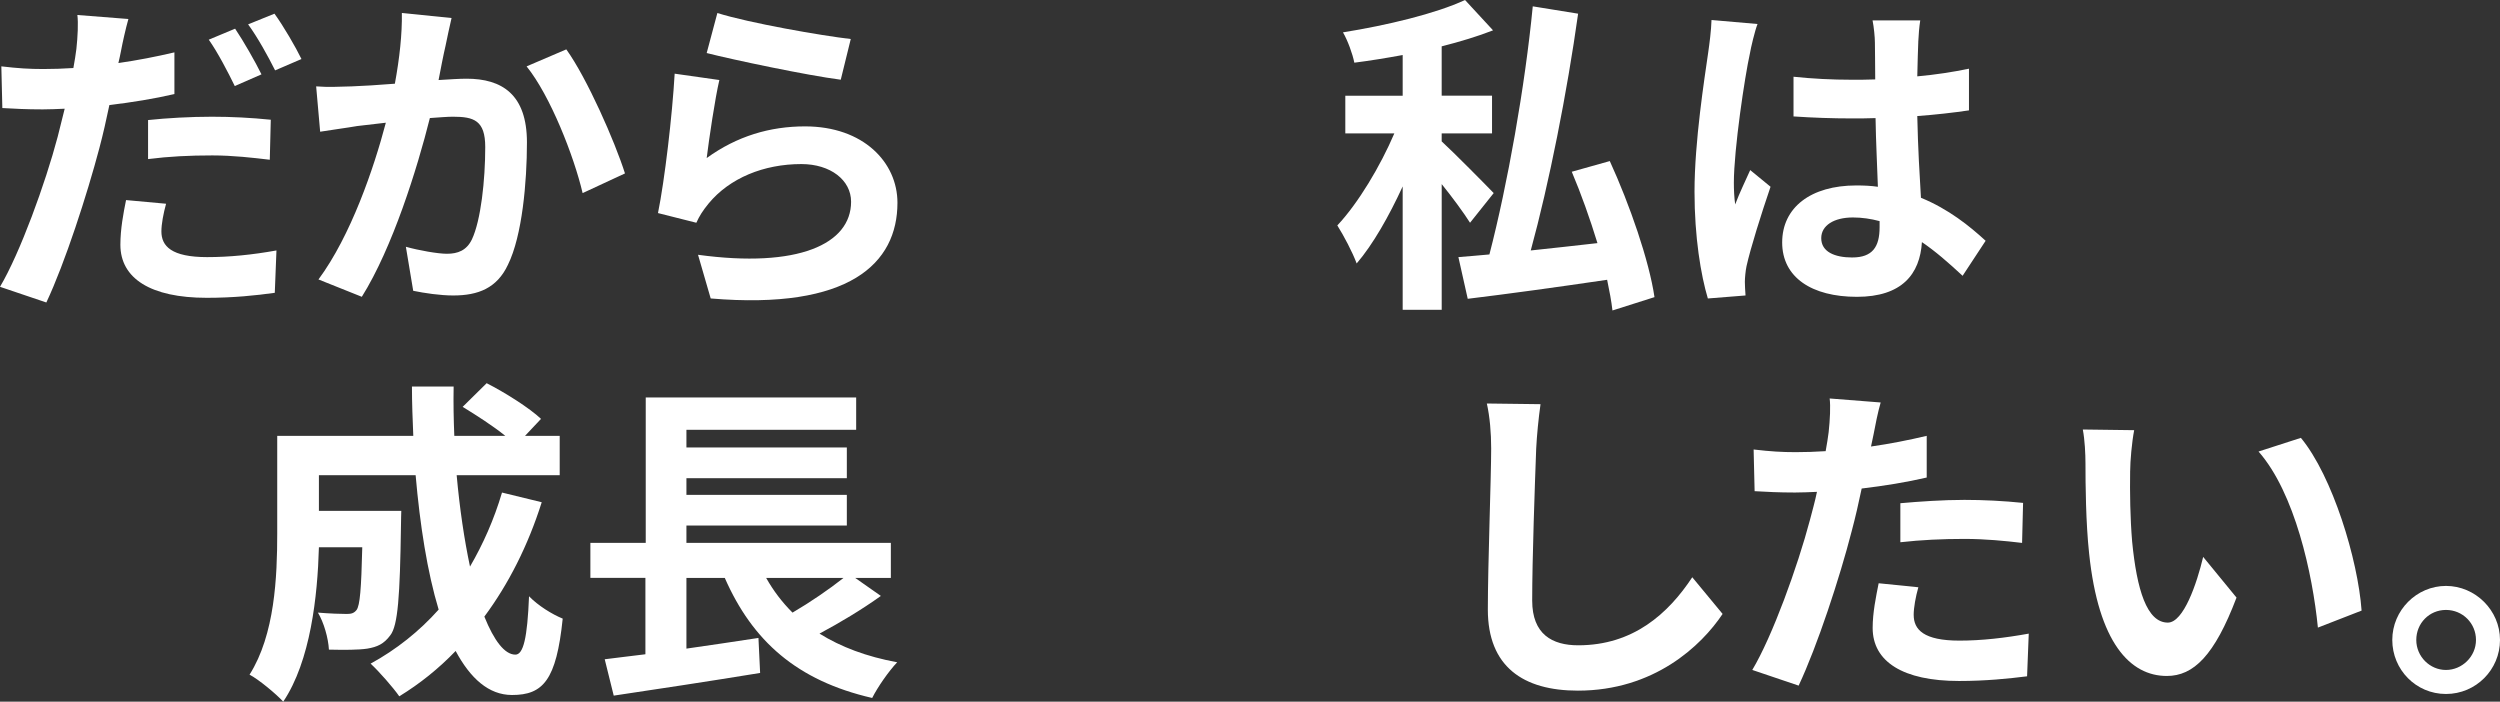
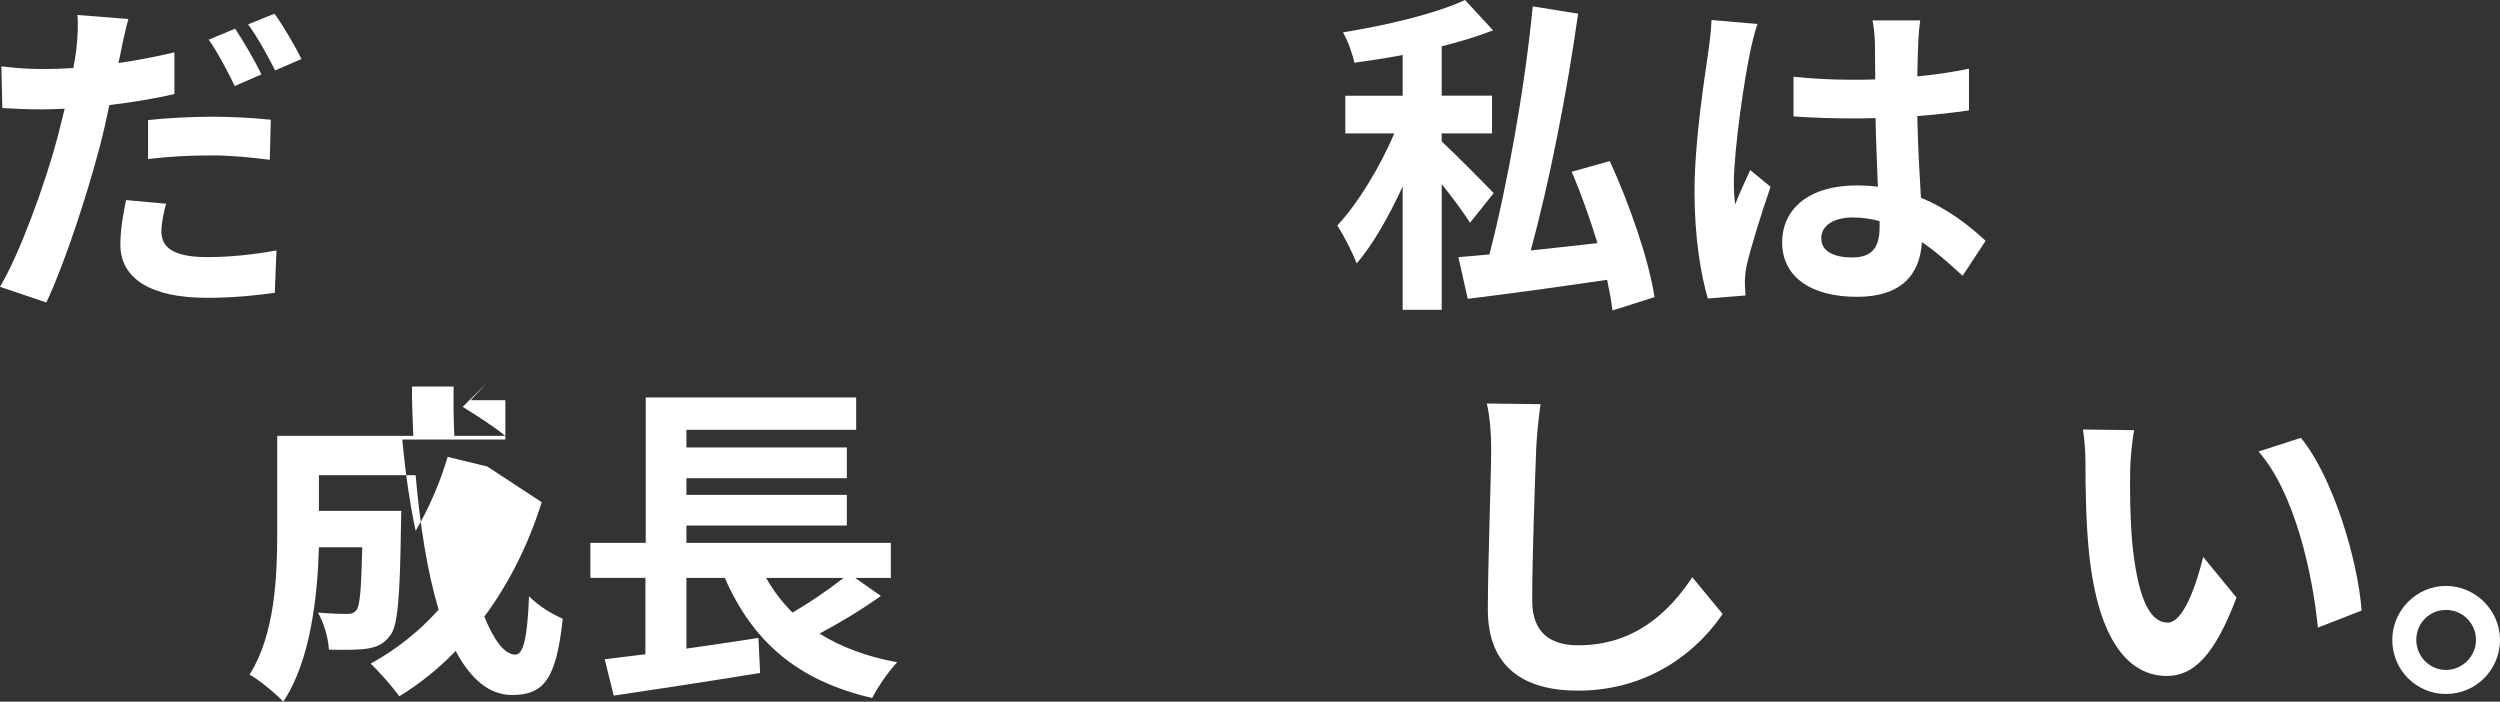
<svg xmlns="http://www.w3.org/2000/svg" id="b" width="1304.36" height="366.08" viewBox="0 0 1304.36 366.08">
  <rect x="0" y="0" width="1304.36" height="366.08" fill="#333333" stroke="none" />
  <defs>
    <style>.f{fill:#fff;}.g{isolation:isolate;}</style>
  </defs>
  <g id="c">
    <g id="d" class="g">
      <g class="g">
-         <path class="f" d="M282.64,262.03c-7.13,22.62-17.4,42.8-29.93,59.68,5.05,12.53,10.61,19.84,16.18,19.84,4.18,0,6.26-8.7,7.13-30.45,4.7,4.87,12.01,9.4,17.57,11.66-3.31,32.19-10.27,39.85-26.45,39.85-12.18,0-21.75-8.7-29.41-22.97-8.87,9.22-18.62,17.05-29.41,23.66-3.13-4.52-10.61-13.05-14.96-17.05,13.4-7.31,25.4-16.88,35.5-28.19-5.92-19.66-9.74-44.02-12.01-70.12h-50.46v18.62h42.98s-.17,5.39-.17,7.83c-.52,36.54-1.57,52.03-5.57,57.07-3.31,4.52-6.79,6.09-12.01,6.96-4.52.7-12.01.7-20.01.52-.35-6.09-2.61-14.09-5.74-19.31,6.26.52,12.18.7,14.96.7,2.44,0,3.83-.35,5.22-2.09,1.74-2.44,2.44-10.79,2.96-32.71h-22.62c-.7,25.4-4.35,59.33-18.62,80.56-3.65-4-12.88-11.66-17.57-14.09,13.22-20.88,14.44-51.15,14.44-73.77v-50.81h70.99c-.35-8.53-.7-17.05-.7-25.75h21.75c-.17,8.7,0,17.23.35,25.75h26.62c-6.44-5.22-15.14-10.79-22.27-15.14l12.53-12.35c9.57,4.87,22.27,12.88,28.36,18.62l-8.35,8.87h18.1v20.53h-53.76c1.57,17.4,4,33.76,6.96,47.67,6.79-11.66,12.53-24.53,16.7-38.63l20.71,5.05Z" />
+         <path class="f" d="M282.64,262.03c-7.13,22.62-17.4,42.8-29.93,59.68,5.05,12.53,10.61,19.84,16.18,19.84,4.18,0,6.26-8.7,7.13-30.45,4.7,4.87,12.01,9.4,17.57,11.66-3.31,32.19-10.27,39.85-26.45,39.85-12.18,0-21.75-8.7-29.41-22.97-8.87,9.22-18.62,17.05-29.41,23.66-3.13-4.52-10.61-13.05-14.96-17.05,13.4-7.31,25.4-16.88,35.5-28.19-5.92-19.66-9.74-44.02-12.01-70.12h-50.46v18.62h42.98s-.17,5.39-.17,7.83c-.52,36.54-1.57,52.03-5.57,57.07-3.31,4.52-6.79,6.09-12.01,6.96-4.52.7-12.01.7-20.01.52-.35-6.09-2.61-14.09-5.74-19.31,6.26.52,12.18.7,14.96.7,2.44,0,3.83-.35,5.22-2.09,1.74-2.44,2.44-10.79,2.96-32.71h-22.62c-.7,25.4-4.35,59.33-18.62,80.56-3.65-4-12.88-11.66-17.57-14.09,13.22-20.88,14.44-51.15,14.44-73.77v-50.81h70.99c-.35-8.53-.7-17.05-.7-25.75h21.75c-.17,8.7,0,17.23.35,25.75h26.62c-6.44-5.22-15.14-10.79-22.27-15.14l12.53-12.35l-8.35,8.87h18.1v20.53h-53.76c1.57,17.4,4,33.76,6.96,47.67,6.79-11.66,12.53-24.53,16.7-38.63l20.71,5.05Z" />
        <path class="f" d="M459.59,310.92c-9.92,7.13-21.58,14.09-32.02,19.66,11.14,6.96,24.53,12.01,40.54,14.96-4.35,4.52-10.27,13.05-13.05,18.62-39.32-9.05-62.46-29.75-76.91-62.64h-20.01v36.89c12.18-1.74,25.06-3.65,37.58-5.57l.87,18.27c-26.62,4.35-55.33,8.7-76.38,11.83l-4.7-18.97c6.26-.7,13.4-1.74,21.23-2.61v-39.85h-28.71v-18.27h28.88v-75.86h109.79v16.88h-88.56v9.22h83.69v16.01h-83.69v8.7h83.69v16.01h-83.69v9.05h106.66v18.27h-18.62l13.4,9.4ZM399.74,301.53c3.83,6.79,8.35,12.7,13.75,18.1,9.22-5.39,19.14-12.18,26.62-18.1h-40.37Z" />
        <path class="f" d="M801.5,234.02c-.7,18.79-2.09,57.77-2.09,79.34,0,17.57,10.44,23.32,24.01,23.32,28.71,0,46.98-16.53,59.51-35.5l15.83,19.14c-11.14,16.7-35.84,40.02-75.51,40.02-28.54,0-46.98-12.53-46.98-42.28,0-23.32,1.74-69.08,1.74-84.04,0-8.18-.7-16.53-2.26-23.49l28.01.35c-1.04,7.31-1.91,16.18-2.26,23.14Z" />
-         <path class="f" d="M977.58,226.36c-.35,1.91-.87,4.18-1.39,6.61,9.74-1.39,19.49-3.31,29.06-5.57v21.75c-10.44,2.44-22.27,4.35-33.93,5.74-1.57,7.48-3.31,15.14-5.22,22.27-6.26,24.36-17.92,59.85-27.67,80.56l-24.19-8.18c10.44-17.4,23.66-53.94,30.1-78.3,1.22-4.7,2.61-9.57,3.65-14.62-4,.17-7.83.35-11.48.35-8.35,0-14.96-.35-21.05-.7l-.52-21.75c8.87,1.04,14.79,1.39,21.92,1.39,5.05,0,10.27-.17,15.66-.52.7-3.83,1.22-7.13,1.57-9.92.7-6.44,1.04-13.57.52-17.57l26.62,2.09c-1.39,4.7-2.96,12.53-3.65,16.36ZM998.46,320.84c0,7.66,5.22,13.4,23.84,13.4,11.66,0,23.66-1.39,36.19-3.65l-.87,22.27c-9.74,1.22-21.58,2.44-35.5,2.44-29.23,0-45.07-10.09-45.07-27.67,0-8,1.74-16.36,3.13-23.32l20.71,2.09c-1.39,4.87-2.44,10.61-2.44,14.44ZM1024.91,260.81c9.92,0,20.36.52,30.62,1.57l-.52,20.88c-8.7-1.04-19.31-2.09-29.93-2.09-11.83,0-22.62.52-33.58,1.74v-20.36c9.74-.87,22.27-1.74,33.41-1.74Z" />
        <path class="f" d="M1111.39,245.67c-.17,11.31,0,24.36,1.04,36.89,2.44,25.05,7.66,42.28,18.62,42.28,8.18,0,15.14-20.36,18.44-34.28l17.4,21.23c-11.48,30.28-22.45,40.89-36.36,40.89-19.14,0-35.67-17.23-40.54-63.86-1.74-16.01-1.91-36.37-1.91-46.98,0-4.87-.35-12.35-1.39-17.75l26.8.35c-1.22,6.26-2.09,16.36-2.09,21.23ZM1232.14,318.58l-22.79,8.87c-2.78-28.01-12-70.29-30.97-91.87l22.1-7.13c16.53,20.01,29.75,63.51,31.67,90.13Z" />
        <path class="f" d="M1304.36,333.89c0,15.49-12.53,28.19-28.19,28.19s-28.01-12.7-28.01-28.19,12.7-28.19,28.01-28.19,28.19,12.7,28.19,28.19ZM1291.83,333.89c0-8.7-6.96-15.66-15.66-15.66s-15.49,6.96-15.49,15.66,7.13,15.66,15.49,15.66,15.66-6.96,15.66-15.66Z" />
      </g>
    </g>
    <g id="e" class="g">
      <g class="g">
        <path class="f" d="M63.16,26.45c-.35,1.91-.87,4.18-1.39,6.44,9.74-1.39,19.66-3.31,29.23-5.57v21.75c-10.44,2.44-22.27,4.35-33.93,5.74-1.57,7.48-3.31,15.31-5.22,22.45-6.44,24.36-17.92,59.85-27.67,80.56L0,149.64c10.44-17.57,23.66-53.94,30.1-78.3,1.22-4.7,2.44-9.74,3.65-14.62-4,.17-7.83.35-11.48.35-8.53,0-14.96-.35-21.05-.7l-.52-21.75c8.87,1.04,14.62,1.39,21.92,1.39,5.05,0,10.27-.17,15.66-.52.7-3.83,1.22-7.13,1.57-9.92.7-6.44,1.04-13.57.52-17.75l26.62,2.09c-1.39,4.87-3.13,12.7-3.83,16.53ZM84.21,120.75c0,7.66,5.22,13.4,23.84,13.4,11.66,0,23.66-1.22,36.19-3.48l-.87,22.1c-9.92,1.39-21.58,2.61-35.5,2.61-29.23,0-45.06-10.09-45.06-27.67,0-8.18,1.57-16.53,2.96-23.32l20.88,1.91c-1.39,5.05-2.44,10.61-2.44,14.44ZM110.66,60.9c9.92,0,20.36.52,30.62,1.57l-.52,20.88c-8.7-1.04-19.31-2.26-29.93-2.26-12.01,0-22.62.52-33.58,1.91v-20.36c9.74-1.04,22.1-1.74,33.41-1.74ZM136.41,38.8l-13.92,6.09c-3.48-7.13-8.87-17.57-13.57-24.19l13.75-5.74c4.35,6.44,10.61,17.4,13.75,23.84ZM157.29,30.8l-13.75,5.92c-3.65-7.31-9.22-17.4-14.09-24.01l13.75-5.57c4.7,6.44,11.14,17.57,14.09,23.66Z" />
-         <path class="f" d="M232.47,23.84c-1.22,5.22-2.44,11.66-3.65,17.92,5.74-.35,10.96-.7,14.62-.7,18.44,0,31.49,8.18,31.49,33.23,0,20.53-2.44,48.72-9.92,63.86-5.74,12.18-15.49,16.01-28.54,16.01-6.79,0-14.96-1.22-20.88-2.44l-3.83-22.97c6.79,1.91,16.7,3.65,21.4,3.65,5.74,0,10.27-1.74,13.05-7.48,4.7-9.92,6.96-30.97,6.96-48.2,0-13.92-5.92-15.83-16.88-15.83-2.78,0-7.13.35-12.01.7-6.61,26.45-19.49,67.68-35.5,93.26l-22.62-9.05c16.88-22.79,28.88-57.94,35.15-81.78-6.26.7-11.66,1.39-14.96,1.74-4.87.87-14.09,2.09-19.31,2.96l-2.09-23.66c6.26.52,12.18.17,18.62,0,5.39-.17,13.57-.7,22.45-1.39,2.44-13.22,3.83-25.93,3.65-36.89l25.93,2.61c-1.04,4.52-2.26,10.09-3.13,14.44ZM326.08,90.48l-22.1,10.27c-4.52-19.31-16.88-50.81-29.23-66.12l20.71-8.87c10.79,14.96,25.4,48.2,30.62,64.73Z" />
-         <path class="f" d="M368.71,82.47c15.83-11.48,33.06-16.53,51.33-16.53,30.45,0,48.2,18.79,48.2,39.84,0,31.67-25.06,56.03-97.44,49.94l-6.61-22.79c52.2,7.13,79.86-5.57,79.86-27.67,0-11.31-10.79-19.66-25.93-19.66-19.66,0-37.41,7.31-48.37,20.53-3.13,3.83-4.87,6.61-6.44,10.09l-20.01-5.05c3.48-17.05,7.48-51.16,8.7-72.73l23.32,3.31c-2.26,9.57-5.39,30.8-6.61,40.71ZM443.88,20.36l-5.22,21.23c-17.57-2.26-56.37-10.44-69.95-13.92l5.57-20.88c16.53,5.22,54.46,11.83,69.6,13.57Z" />
        <path class="f" d="M766.99,116.23c-3.31-5.22-9.05-13.05-14.79-20.18v65.6h-20.36v-64.38c-7.13,15.49-15.49,30.28-24.01,40.19-2.09-5.74-6.79-14.62-10.09-19.84,10.96-11.66,22.45-30.97,29.75-48.02h-25.58v-19.66h29.93v-21.23c-8.53,1.57-17.05,2.96-25.23,4-.87-4.52-3.48-11.66-5.92-15.83,22.79-3.65,48.37-9.74,63.68-16.88l14.62,15.83c-8,3.13-17.23,5.92-26.8,8.35v25.75h26.27v19.66h-26.27v4.18c6.09,5.57,22.97,22.62,27.14,26.97l-12.35,15.49ZM841.29,161.99c-.52-4.7-1.57-10.27-2.78-16.01-25.93,3.83-52.55,7.48-72.73,9.92l-4.87-21.75c4.7-.35,10.27-.87,16.18-1.39,9.4-36.19,18.62-87.87,22.62-129.45l23.66,3.83c-5.74,41.06-15.14,88.56-24.71,123.54,11.14-1.22,22.97-2.44,34.8-3.83-3.83-12.53-8.53-25.75-13.4-37.24l19.84-5.57c10.44,22.79,20.53,52.02,23.32,70.99l-21.92,6.96Z" />
        <path class="f" d="M912.98,28.01c-2.61,11.66-8.35,49.94-8.35,67.34,0,3.48.17,7.83.7,11.31,2.26-6.09,5.22-12.01,7.83-17.92l10.61,8.7c-4.87,14.27-10.44,32.02-12.53,41.41-.52,2.44-.87,6.26-.87,8.18,0,1.74.17,4.7.35,7.13l-19.66,1.57c-3.65-12.18-6.96-32.02-6.96-55.68,0-26.27,5.22-59.16,7.13-72.56.7-4.87,1.57-11.48,1.74-17.05l24.01,2.09c-1.39,3.48-3.48,12.35-4,15.49ZM1000.85,21.92c-.17,3.83-.35,10.27-.52,17.92,9.57-.87,18.62-2.26,26.97-4v21.75c-8.35,1.22-17.4,2.26-26.97,2.96.35,16.88,1.22,30.8,1.91,42.63,14.44,5.92,25.4,14.79,33.75,22.45l-12.01,18.27c-7.31-6.79-14.27-12.88-21.23-17.57-1.04,16.7-10.44,28.54-33.93,28.54s-38.98-10.09-38.98-28.36,14.96-29.75,38.63-29.75c4,0,7.83.17,11.31.7-.35-10.79-1.04-23.49-1.22-35.84-4.18.17-8.35.17-12.35.17-10.27,0-20.18-.35-30.45-1.04v-20.71c9.92,1.04,20.01,1.57,30.45,1.57,4,0,8.18,0,12.18-.17,0-8.53-.17-15.66-.17-19.31,0-2.61-.52-8-1.22-11.48h24.88c-.52,3.31-.87,7.48-1.04,11.31ZM966.4,134.33c10.61,0,14.27-5.57,14.27-15.83v-3.13c-4.52-1.22-9.22-1.91-13.92-1.91-9.92,0-16.53,4.18-16.53,10.79,0,7.13,6.96,10.09,16.18,10.09Z" />
      </g>
    </g>
  </g>
</svg>